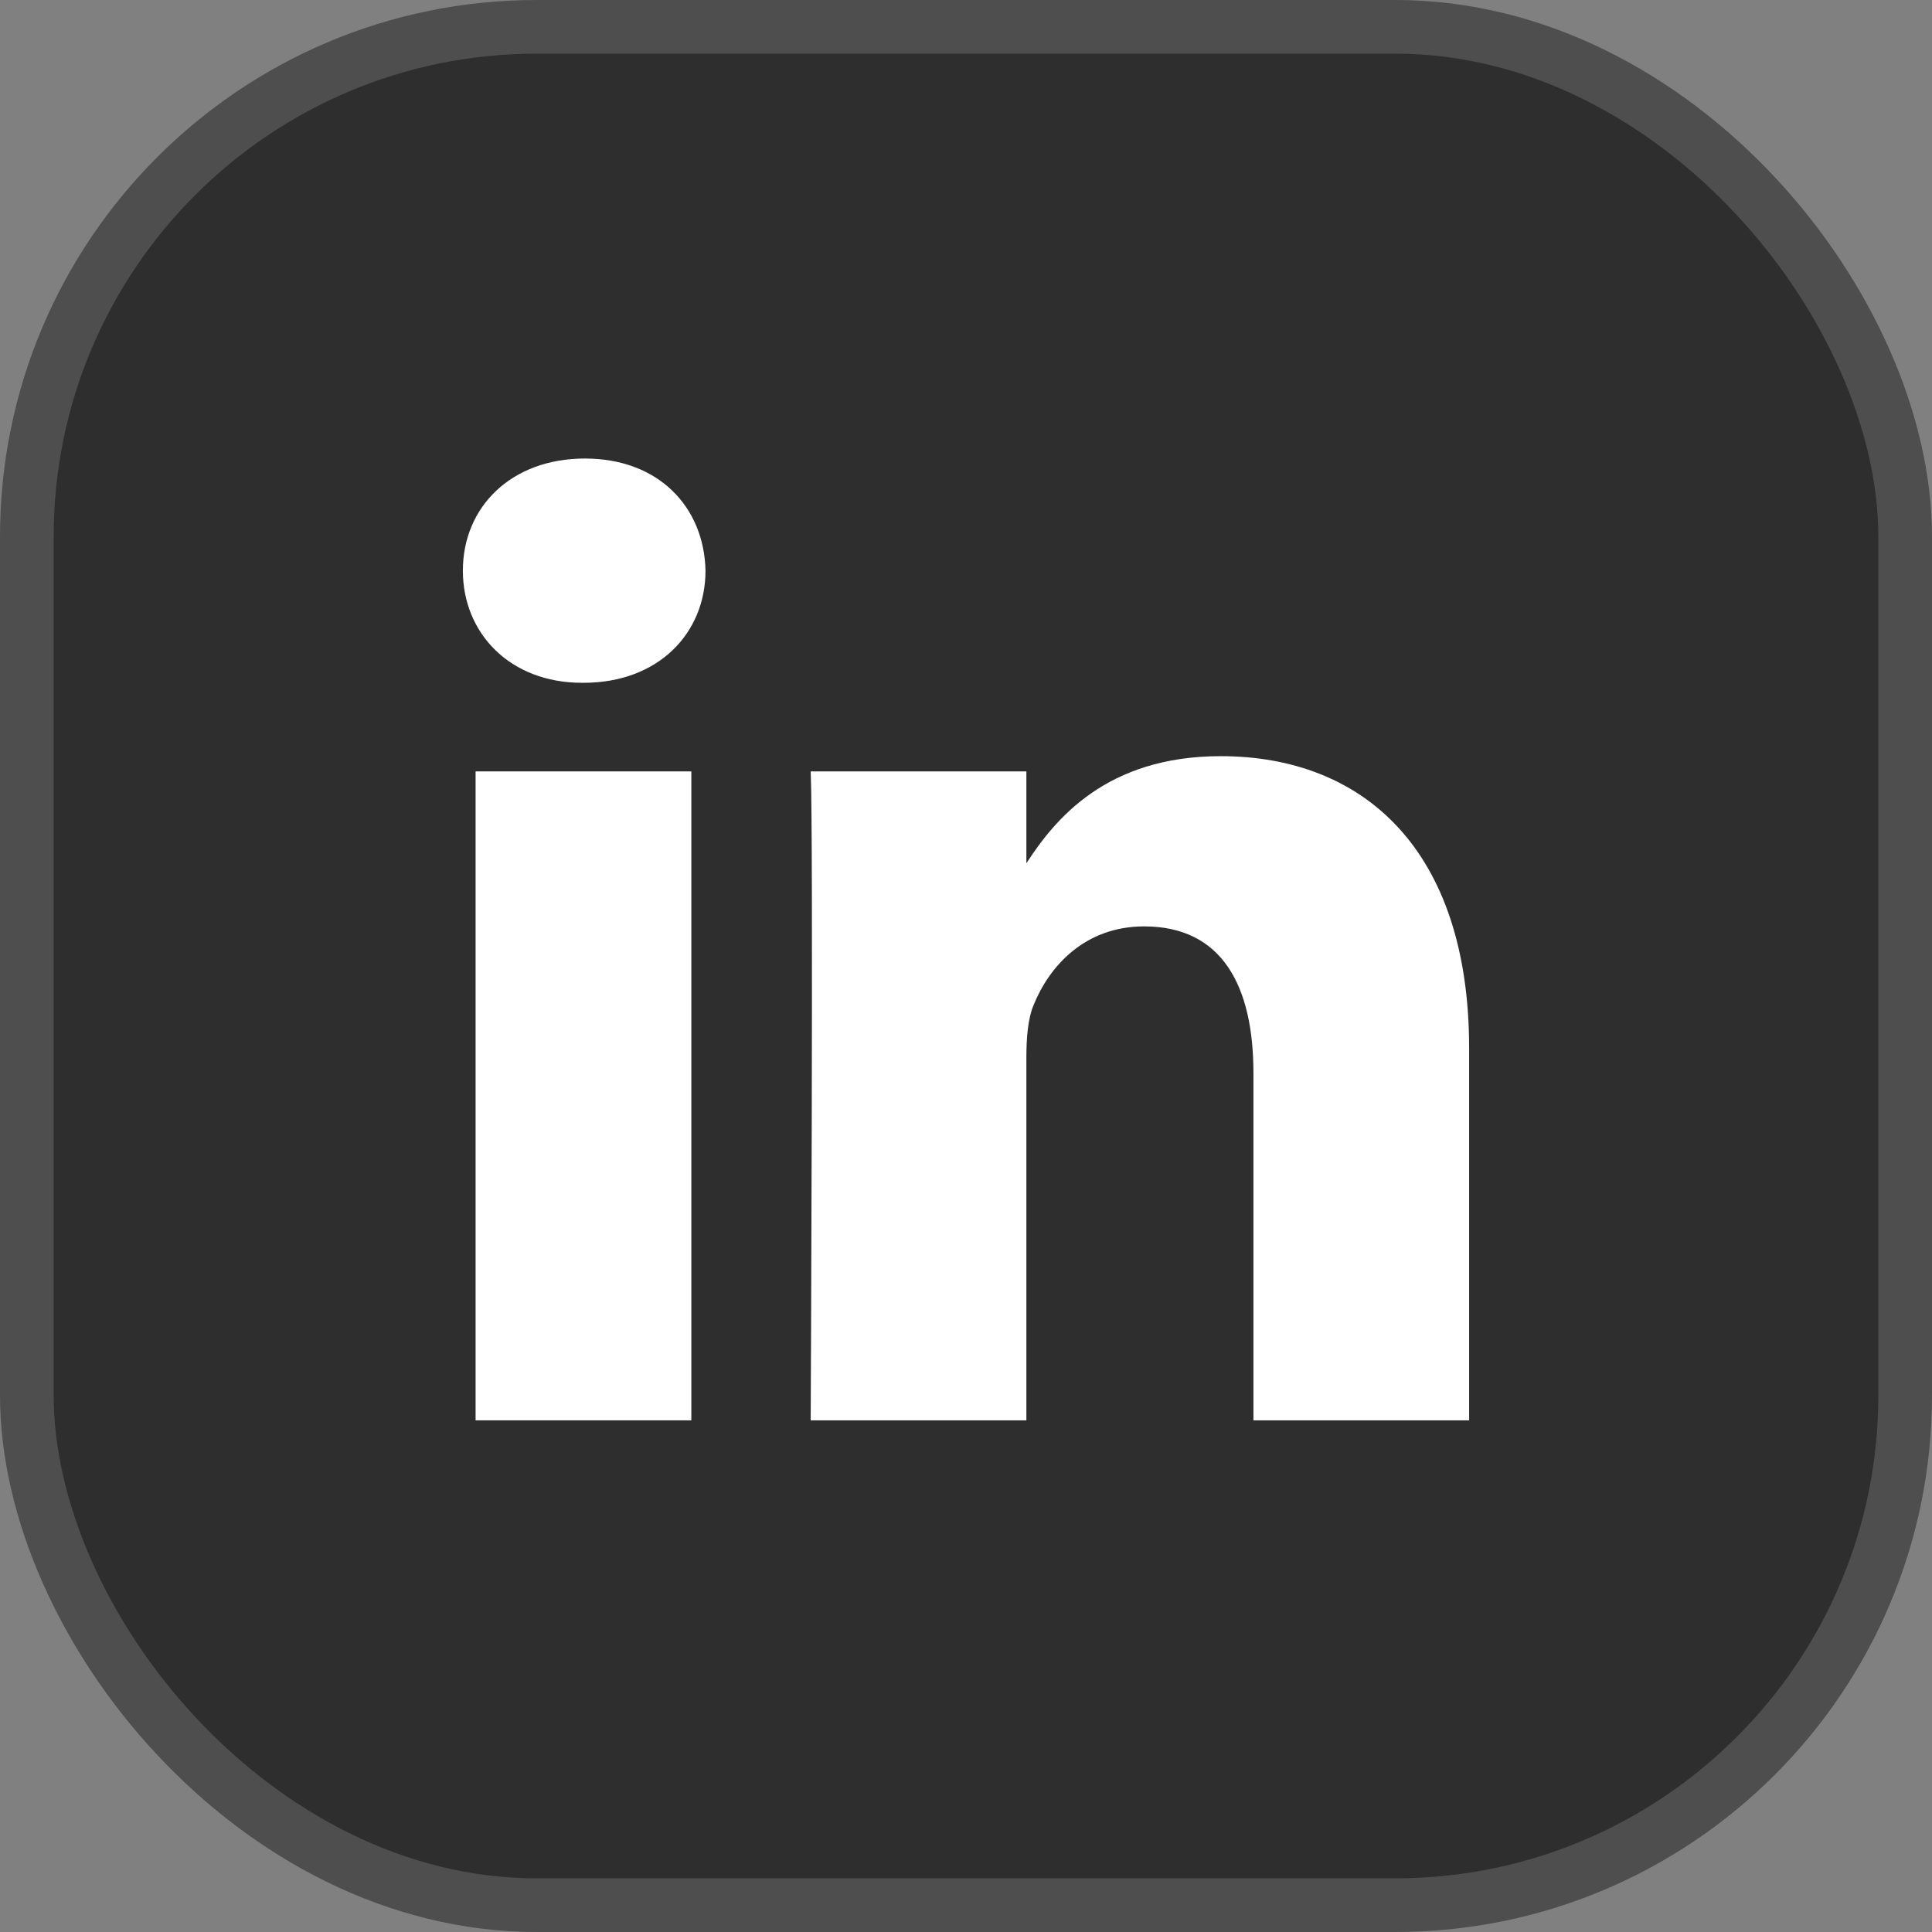
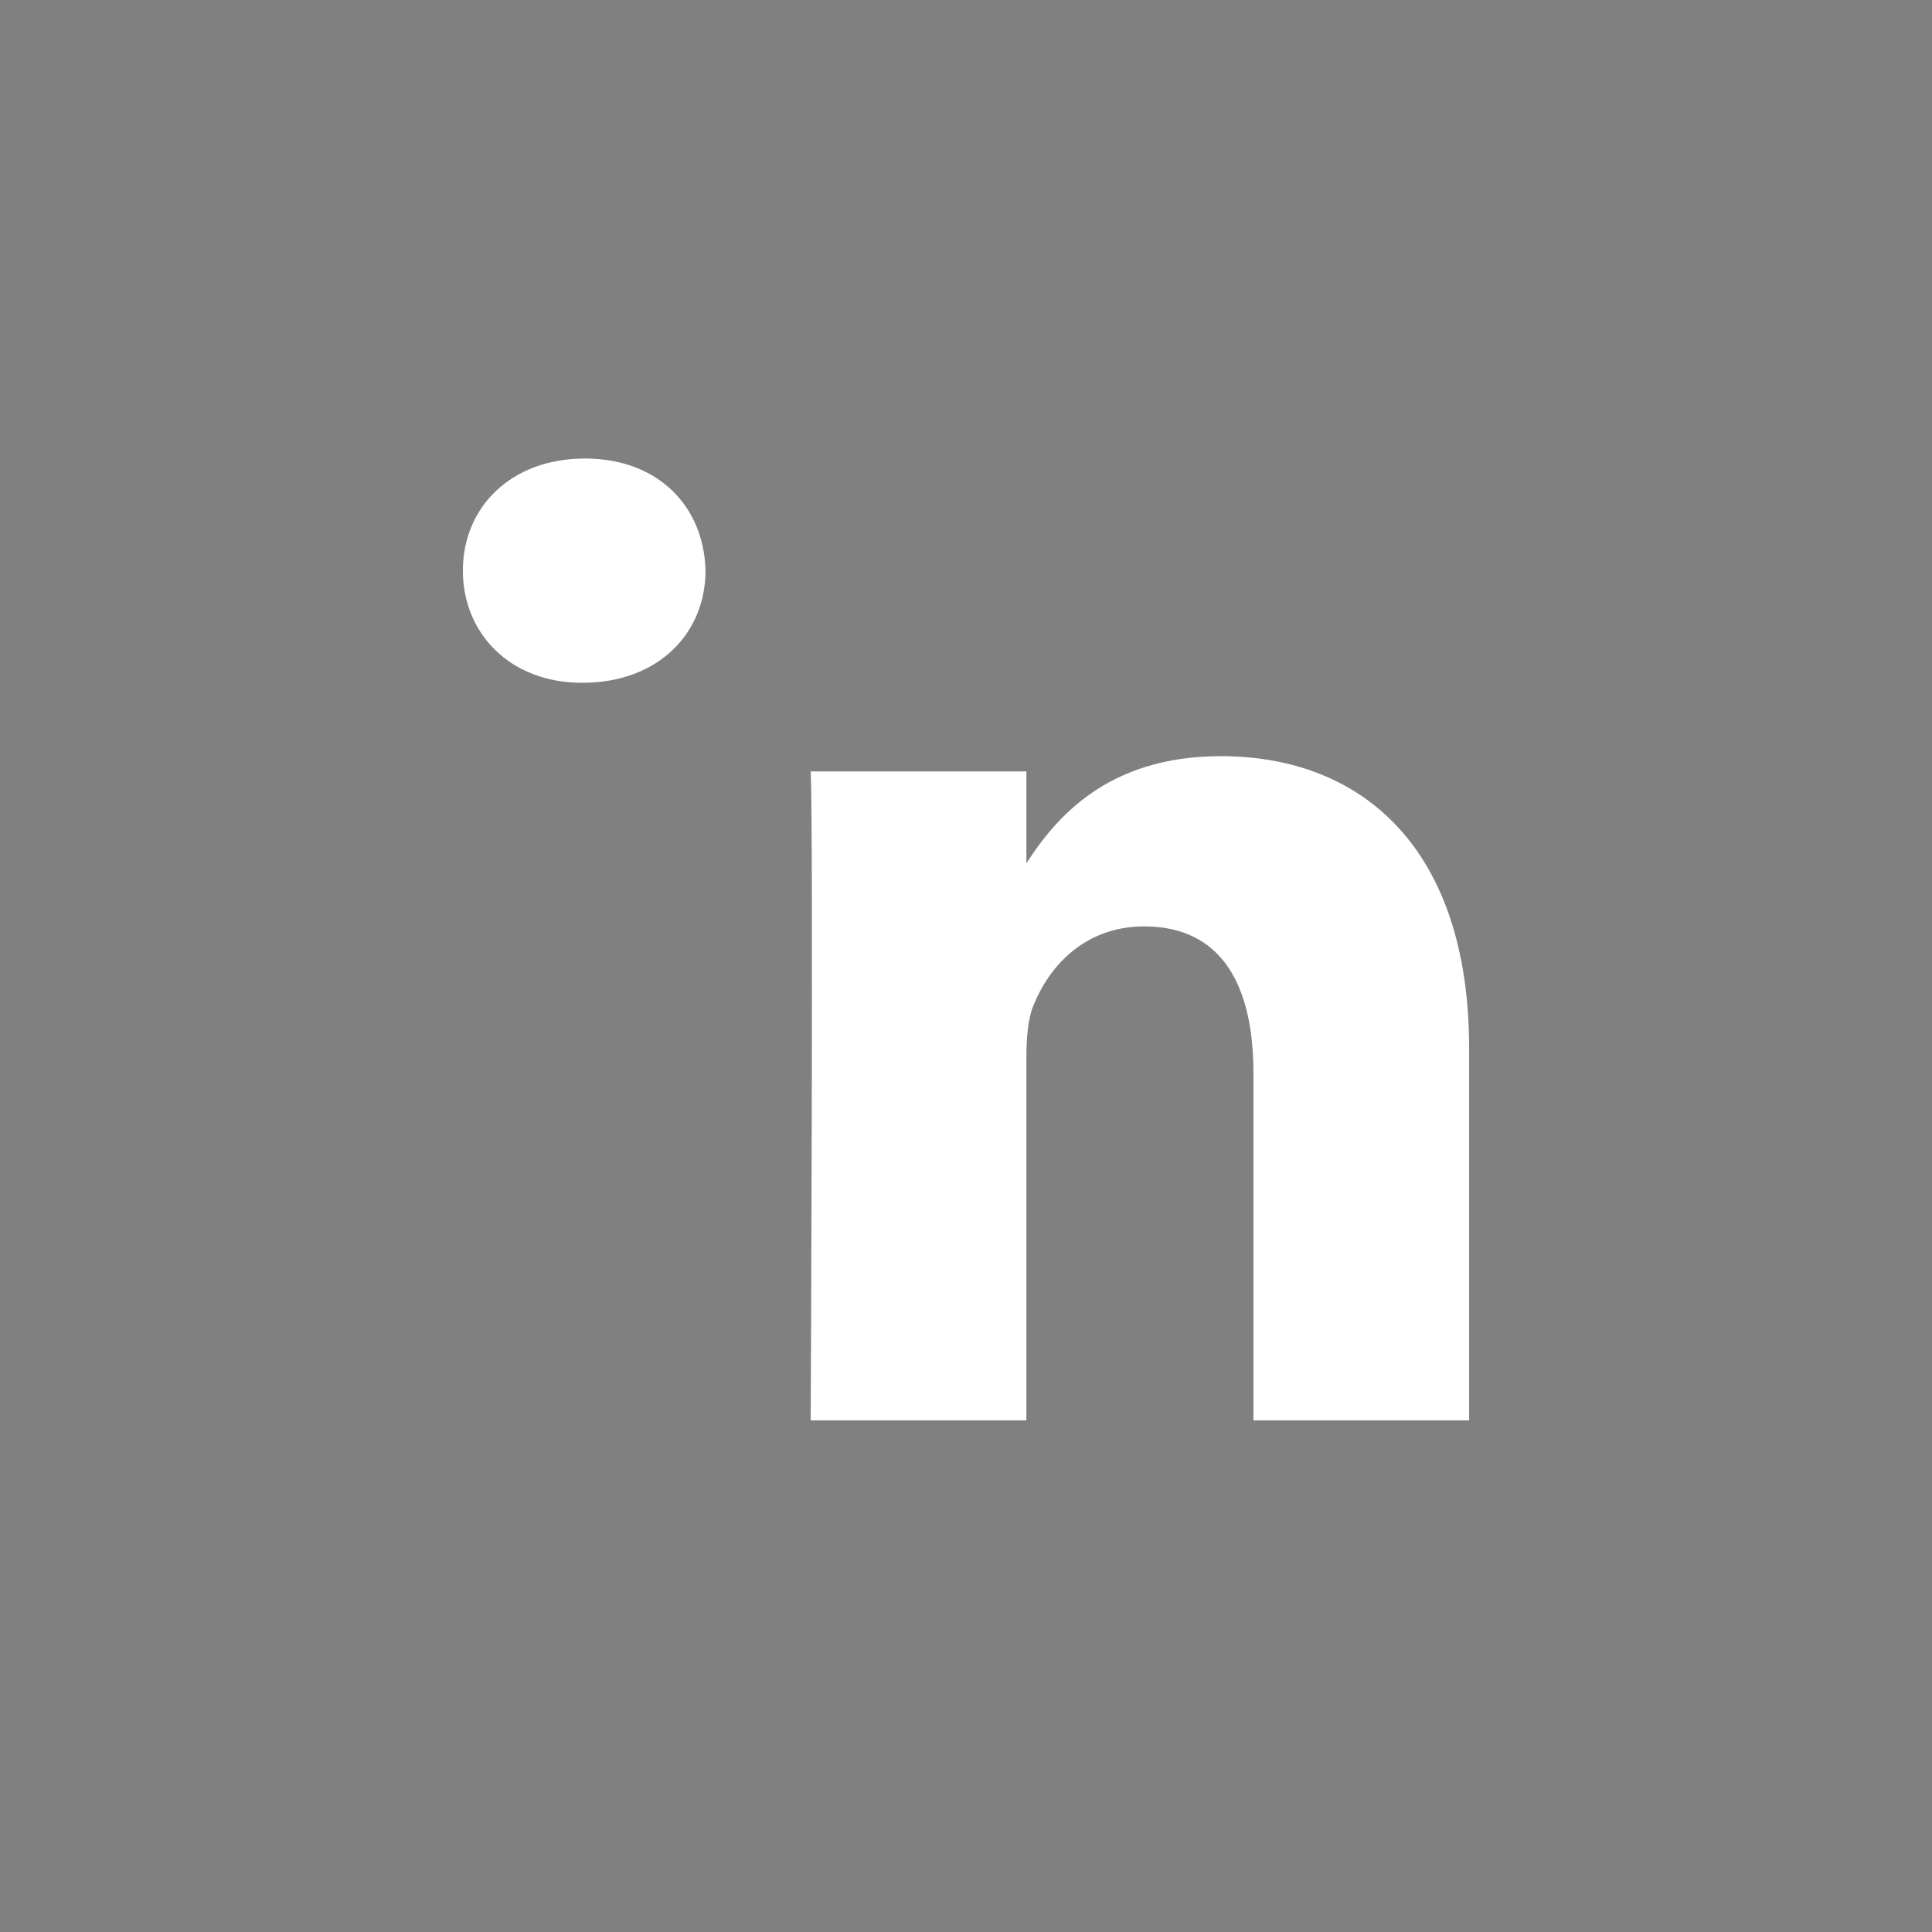
<svg xmlns="http://www.w3.org/2000/svg" fill="none" height="100%" overflow="visible" preserveAspectRatio="none" style="display: block;" viewBox="0 0 36 36" width="100%">
  <rect x="0" y="0" width="36" height="36" fill="#808080" stroke="none" />
  <g id="Social link 2">
-     <rect fill="#2E2E2E" height="35" rx="9.5" width="35" x="0.5" y="0.5" />
-     <rect height="35" rx="9.5" stroke="#4E4E4E" width="35" x="0.5" y="0.5" />
    <g id="Vector">
-       <path d="M12.882 14.374H8.862V26.466H12.882V14.374Z" fill="white" />
-       <path d="M10.899 8.544C9.524 8.544 8.625 9.448 8.625 10.633C8.625 11.794 9.496 12.723 10.846 12.723H10.872C12.274 12.723 13.146 11.794 13.146 10.633C13.12 9.448 12.274 8.544 10.899 8.544Z" fill="white" />
+       <path d="M10.899 8.544C9.524 8.544 8.625 9.448 8.625 10.633C8.625 11.794 9.496 12.723 10.846 12.723C12.274 12.723 13.146 11.794 13.146 10.633C13.12 9.448 12.274 8.544 10.899 8.544Z" fill="white" />
      <path d="M22.747 14.09C20.615 14.09 19.66 15.262 19.125 16.086V14.374H15.106C15.159 15.508 15.106 26.466 15.106 26.466H19.125V19.713C19.125 19.352 19.151 18.99 19.258 18.732C19.548 18.01 20.209 17.262 21.32 17.262C22.773 17.262 23.356 18.372 23.356 19.996V26.466H27.375V19.532C27.375 15.818 25.392 14.09 22.747 14.09Z" fill="white" />
    </g>
  </g>
</svg>